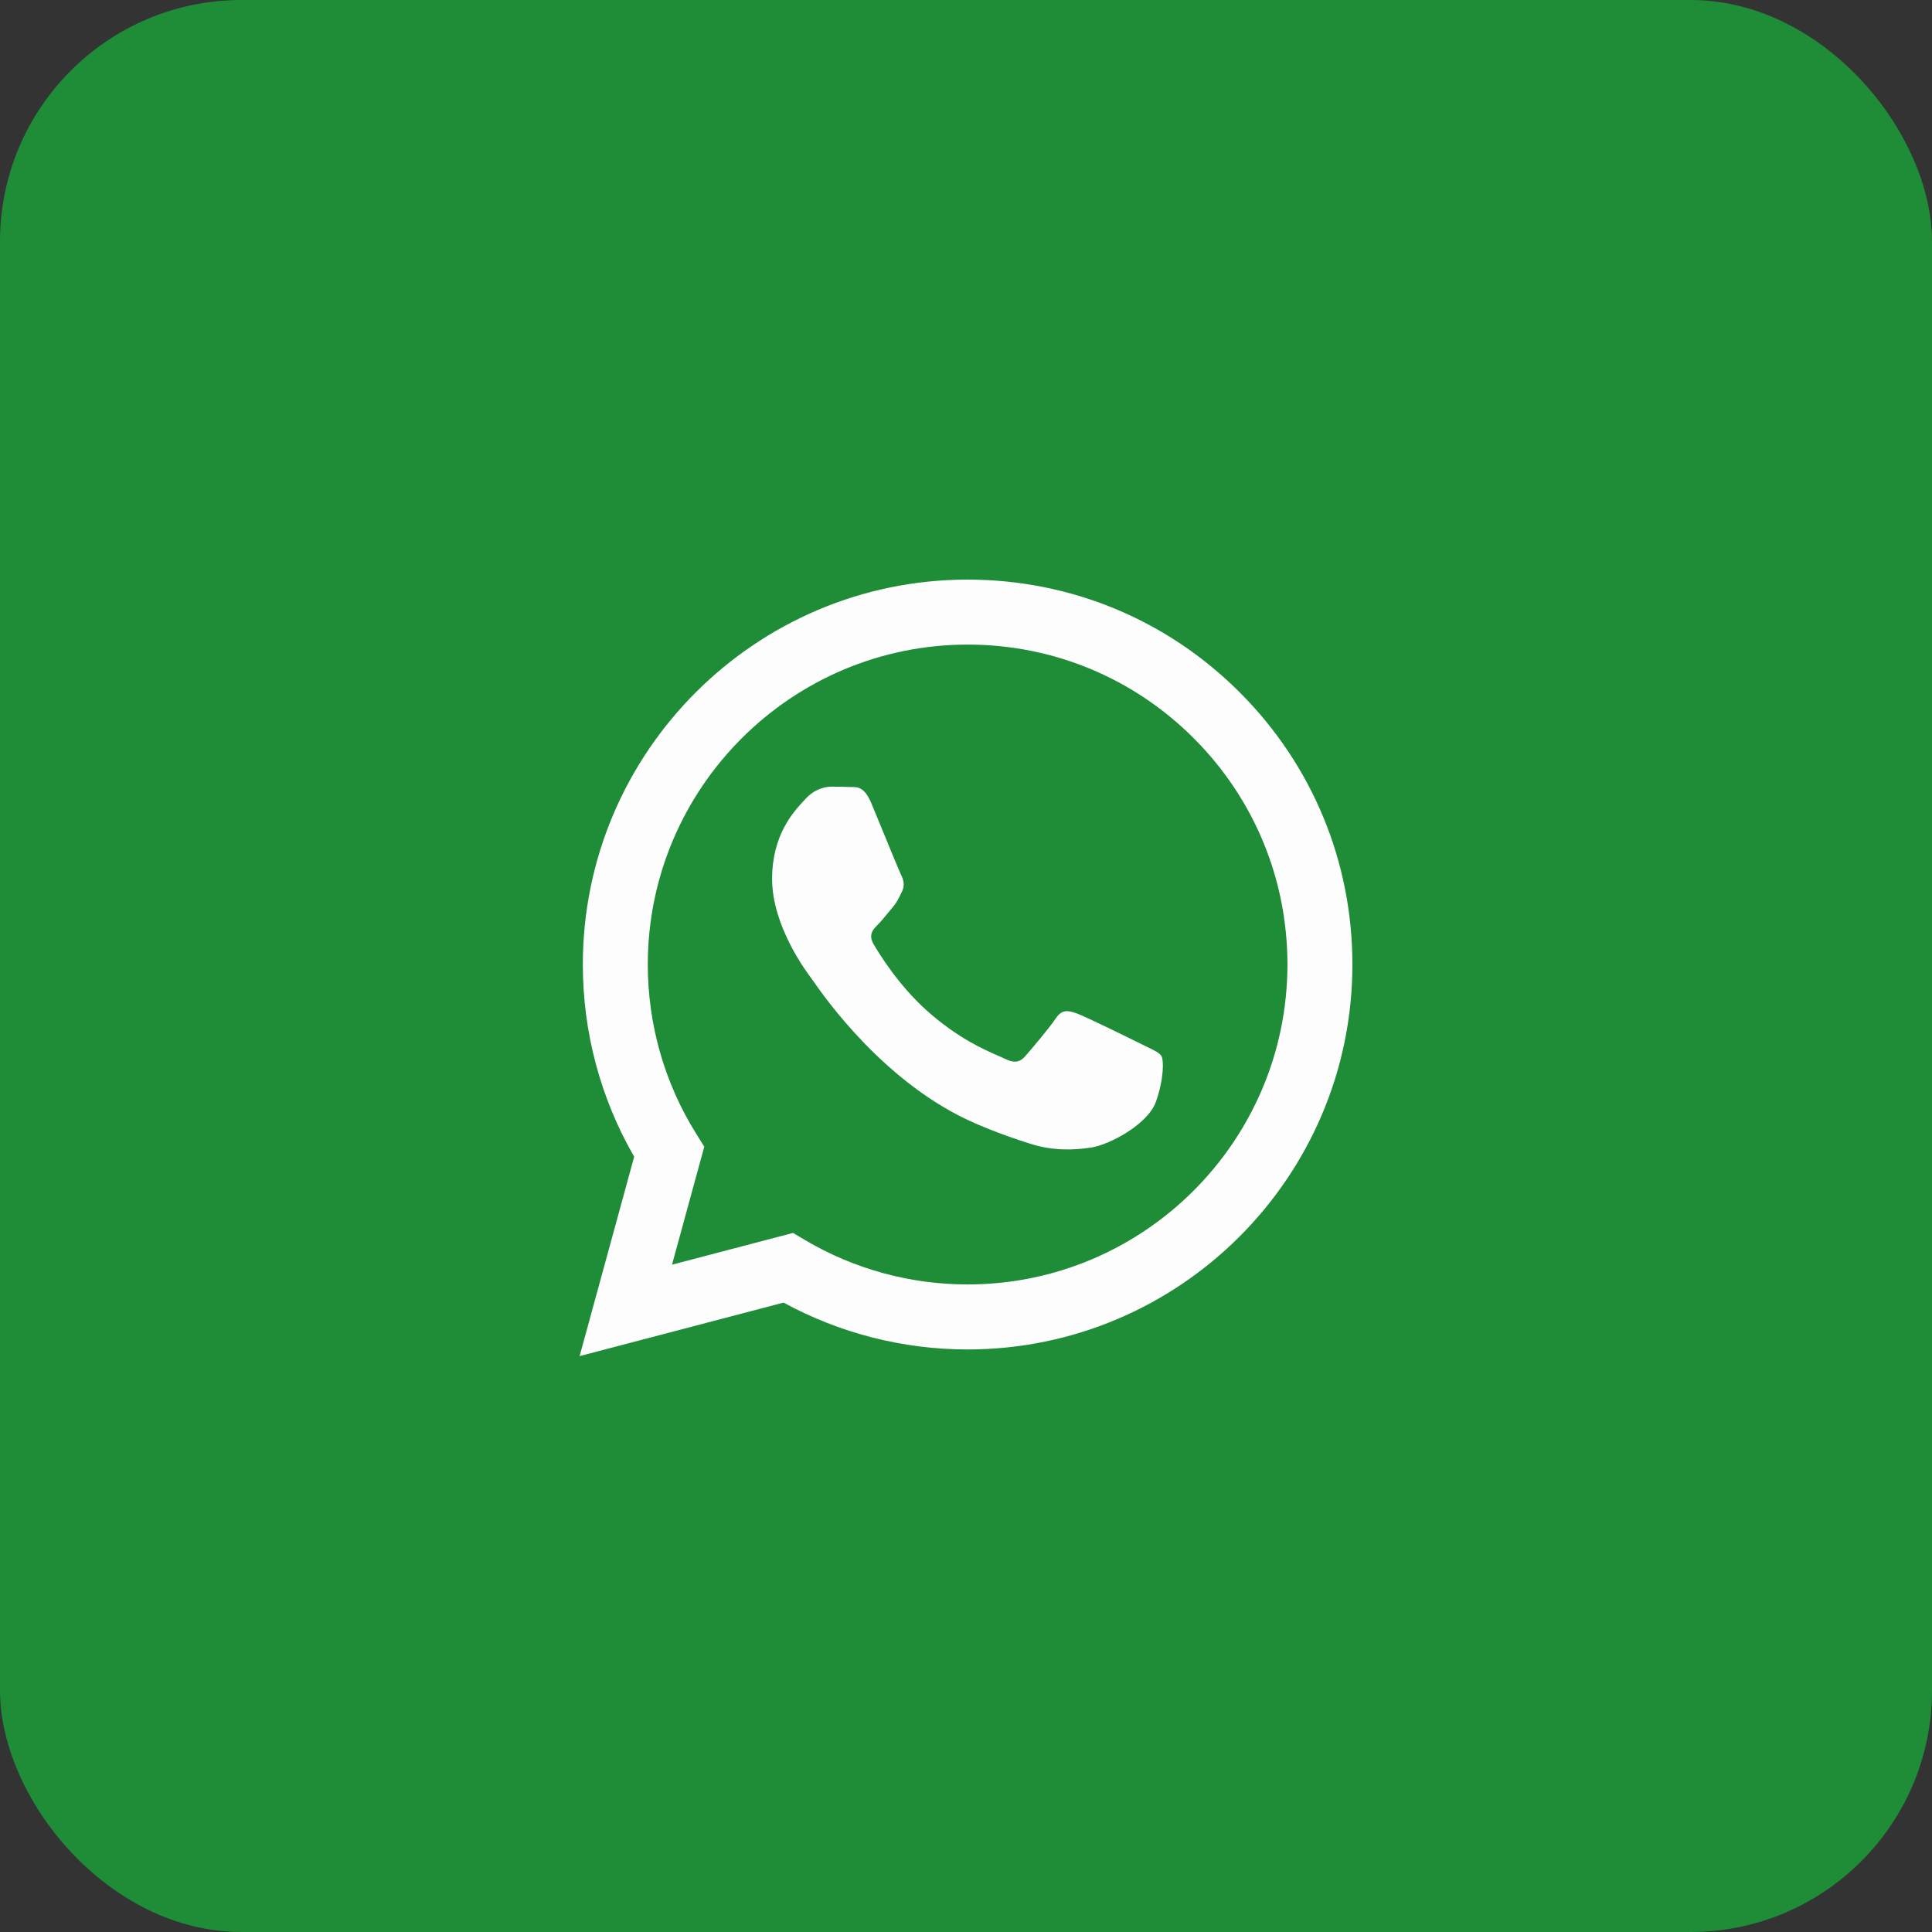
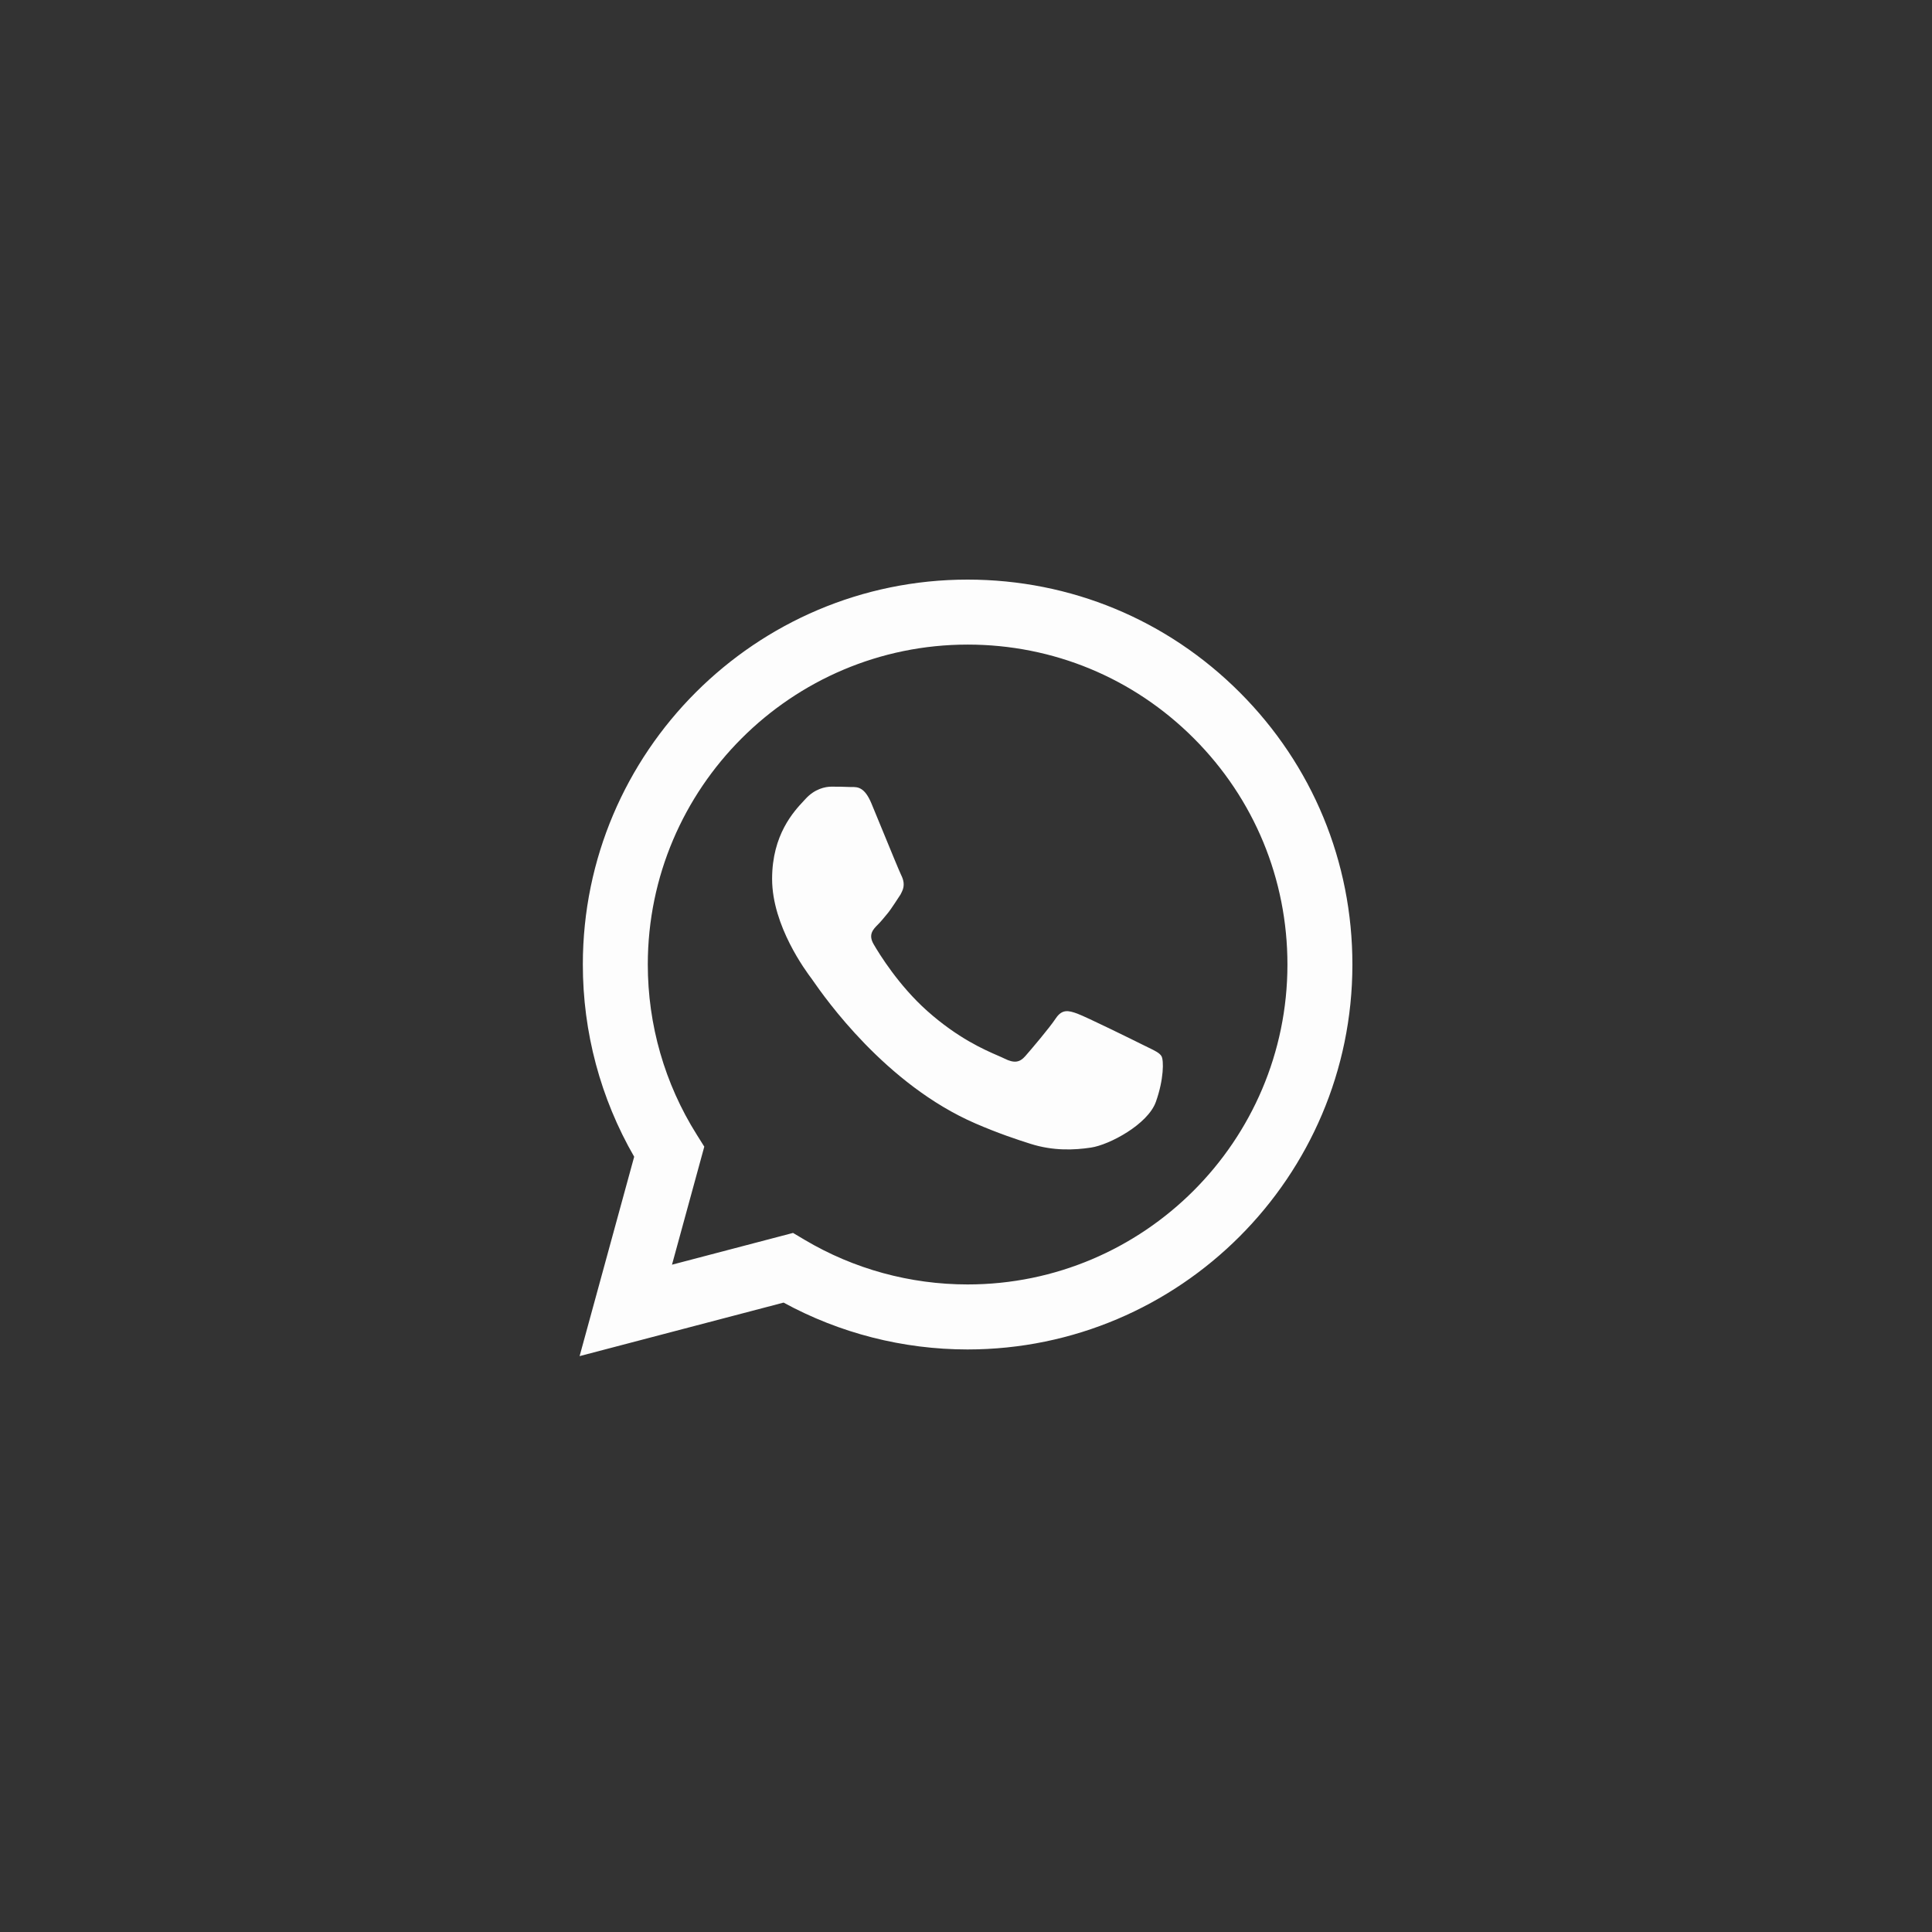
<svg xmlns="http://www.w3.org/2000/svg" width="80" height="80" viewBox="0 0 80 80" fill="none">
  <rect x="0" y="0" width="80" height="80" fill="#333333" stroke="none" />
-   <rect width="80" height="80" rx="10" fill="#1F8C38" />
-   <path fill-rule="evenodd" clip-rule="evenodd" d="M40.067 55.878H40.06C37.394 55.877 34.774 55.208 32.446 53.938L24 56.154L26.26 47.898C24.866 45.481 24.132 42.74 24.134 39.932C24.137 31.147 31.285 24 40.067 24C44.329 24.002 48.33 25.661 51.338 28.673C54.346 31.684 56.002 35.687 56 39.945C55.996 48.728 48.852 55.874 40.067 55.878ZM32.838 51.053L33.321 51.34C35.355 52.547 37.685 53.185 40.062 53.186H40.067C47.366 53.186 53.307 47.245 53.31 39.943C53.311 36.405 51.935 33.078 49.435 30.574C46.935 28.071 43.609 26.692 40.072 26.691C32.768 26.691 26.827 32.631 26.824 39.932C26.823 42.435 27.523 44.872 28.849 46.98L29.163 47.481L27.826 52.368L32.838 51.053ZM47.549 43.375C47.827 43.509 48.014 43.6 48.094 43.733C48.194 43.899 48.194 44.696 47.862 45.626C47.53 46.556 45.94 47.405 45.175 47.519C44.489 47.622 43.621 47.665 42.667 47.362C42.089 47.178 41.347 46.933 40.398 46.523C36.665 44.911 34.143 41.294 33.666 40.61C33.633 40.562 33.61 40.529 33.597 40.512L33.593 40.507C33.383 40.226 31.971 38.343 31.971 36.393C31.971 34.559 32.872 33.598 33.286 33.156C33.315 33.126 33.341 33.098 33.364 33.072C33.729 32.673 34.161 32.574 34.426 32.574C34.691 32.574 34.957 32.576 35.189 32.588C35.218 32.589 35.248 32.589 35.278 32.589C35.51 32.588 35.8 32.586 36.085 33.271C36.195 33.535 36.355 33.926 36.525 34.339C36.867 35.173 37.246 36.094 37.312 36.227C37.412 36.427 37.478 36.659 37.346 36.925C37.326 36.965 37.307 37.002 37.29 37.038C37.19 37.242 37.117 37.392 36.947 37.589C36.881 37.667 36.812 37.75 36.743 37.834C36.606 38.001 36.469 38.168 36.35 38.286C36.151 38.485 35.943 38.7 36.176 39.099C36.408 39.498 37.207 40.801 38.39 41.857C39.663 42.992 40.768 43.471 41.329 43.714C41.438 43.762 41.527 43.8 41.592 43.833C41.99 44.032 42.222 43.999 42.454 43.733C42.687 43.468 43.45 42.571 43.715 42.172C43.98 41.774 44.246 41.84 44.611 41.973C44.976 42.106 46.933 43.069 47.331 43.268C47.409 43.307 47.481 43.342 47.549 43.375Z" fill="#FDFDFD" />
+   <path fill-rule="evenodd" clip-rule="evenodd" d="M40.067 55.878H40.06C37.394 55.877 34.774 55.208 32.446 53.938L24 56.154L26.26 47.898C24.866 45.481 24.132 42.74 24.134 39.932C24.137 31.147 31.285 24 40.067 24C44.329 24.002 48.33 25.661 51.338 28.673C54.346 31.684 56.002 35.687 56 39.945C55.996 48.728 48.852 55.874 40.067 55.878ZM32.838 51.053L33.321 51.34C35.355 52.547 37.685 53.185 40.062 53.186H40.067C47.366 53.186 53.307 47.245 53.31 39.943C53.311 36.405 51.935 33.078 49.435 30.574C46.935 28.071 43.609 26.692 40.072 26.691C32.768 26.691 26.827 32.631 26.824 39.932C26.823 42.435 27.523 44.872 28.849 46.98L29.163 47.481L27.826 52.368L32.838 51.053ZM47.549 43.375C47.827 43.509 48.014 43.6 48.094 43.733C48.194 43.899 48.194 44.696 47.862 45.626C47.53 46.556 45.94 47.405 45.175 47.519C44.489 47.622 43.621 47.665 42.667 47.362C42.089 47.178 41.347 46.933 40.398 46.523C36.665 44.911 34.143 41.294 33.666 40.61C33.633 40.562 33.61 40.529 33.597 40.512L33.593 40.507C33.383 40.226 31.971 38.343 31.971 36.393C31.971 34.559 32.872 33.598 33.286 33.156C33.315 33.126 33.341 33.098 33.364 33.072C33.729 32.673 34.161 32.574 34.426 32.574C34.691 32.574 34.957 32.576 35.189 32.588C35.218 32.589 35.248 32.589 35.278 32.589C35.51 32.588 35.8 32.586 36.085 33.271C36.195 33.535 36.355 33.926 36.525 34.339C36.867 35.173 37.246 36.094 37.312 36.227C37.412 36.427 37.478 36.659 37.346 36.925C37.326 36.965 37.307 37.002 37.29 37.038C36.881 37.667 36.812 37.75 36.743 37.834C36.606 38.001 36.469 38.168 36.35 38.286C36.151 38.485 35.943 38.7 36.176 39.099C36.408 39.498 37.207 40.801 38.39 41.857C39.663 42.992 40.768 43.471 41.329 43.714C41.438 43.762 41.527 43.8 41.592 43.833C41.99 44.032 42.222 43.999 42.454 43.733C42.687 43.468 43.45 42.571 43.715 42.172C43.98 41.774 44.246 41.84 44.611 41.973C44.976 42.106 46.933 43.069 47.331 43.268C47.409 43.307 47.481 43.342 47.549 43.375Z" fill="#FDFDFD" />
</svg>